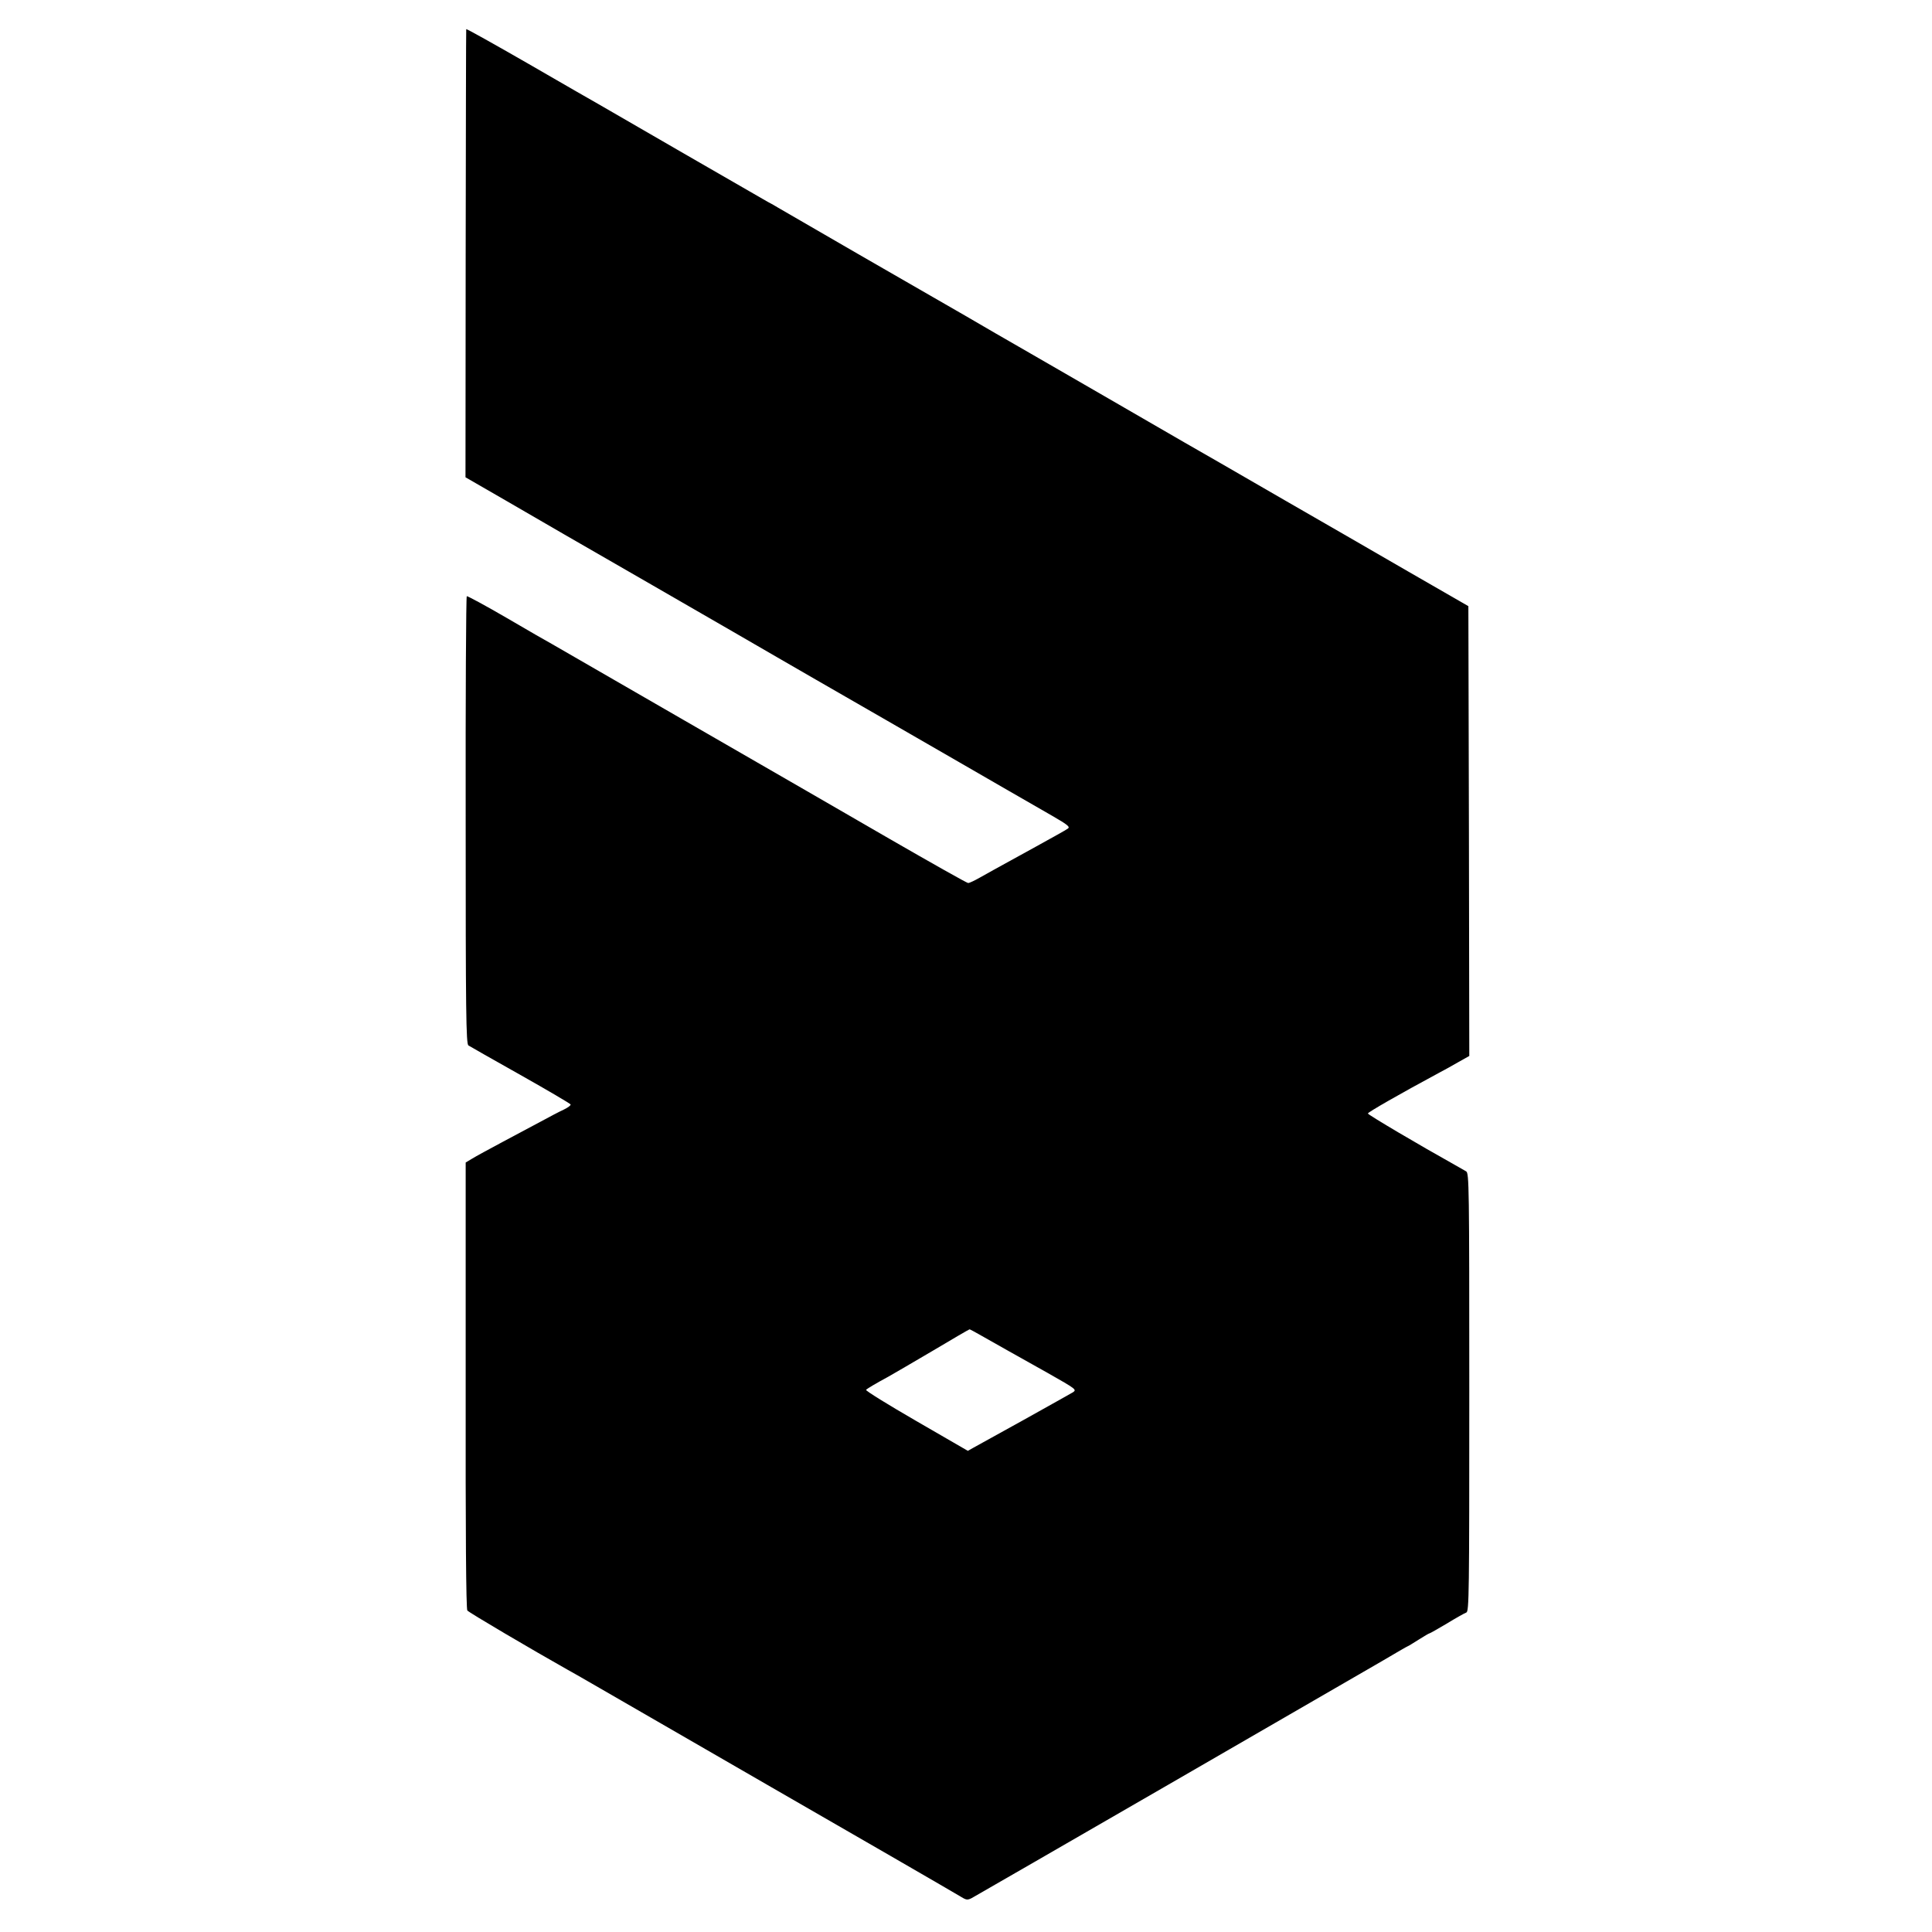
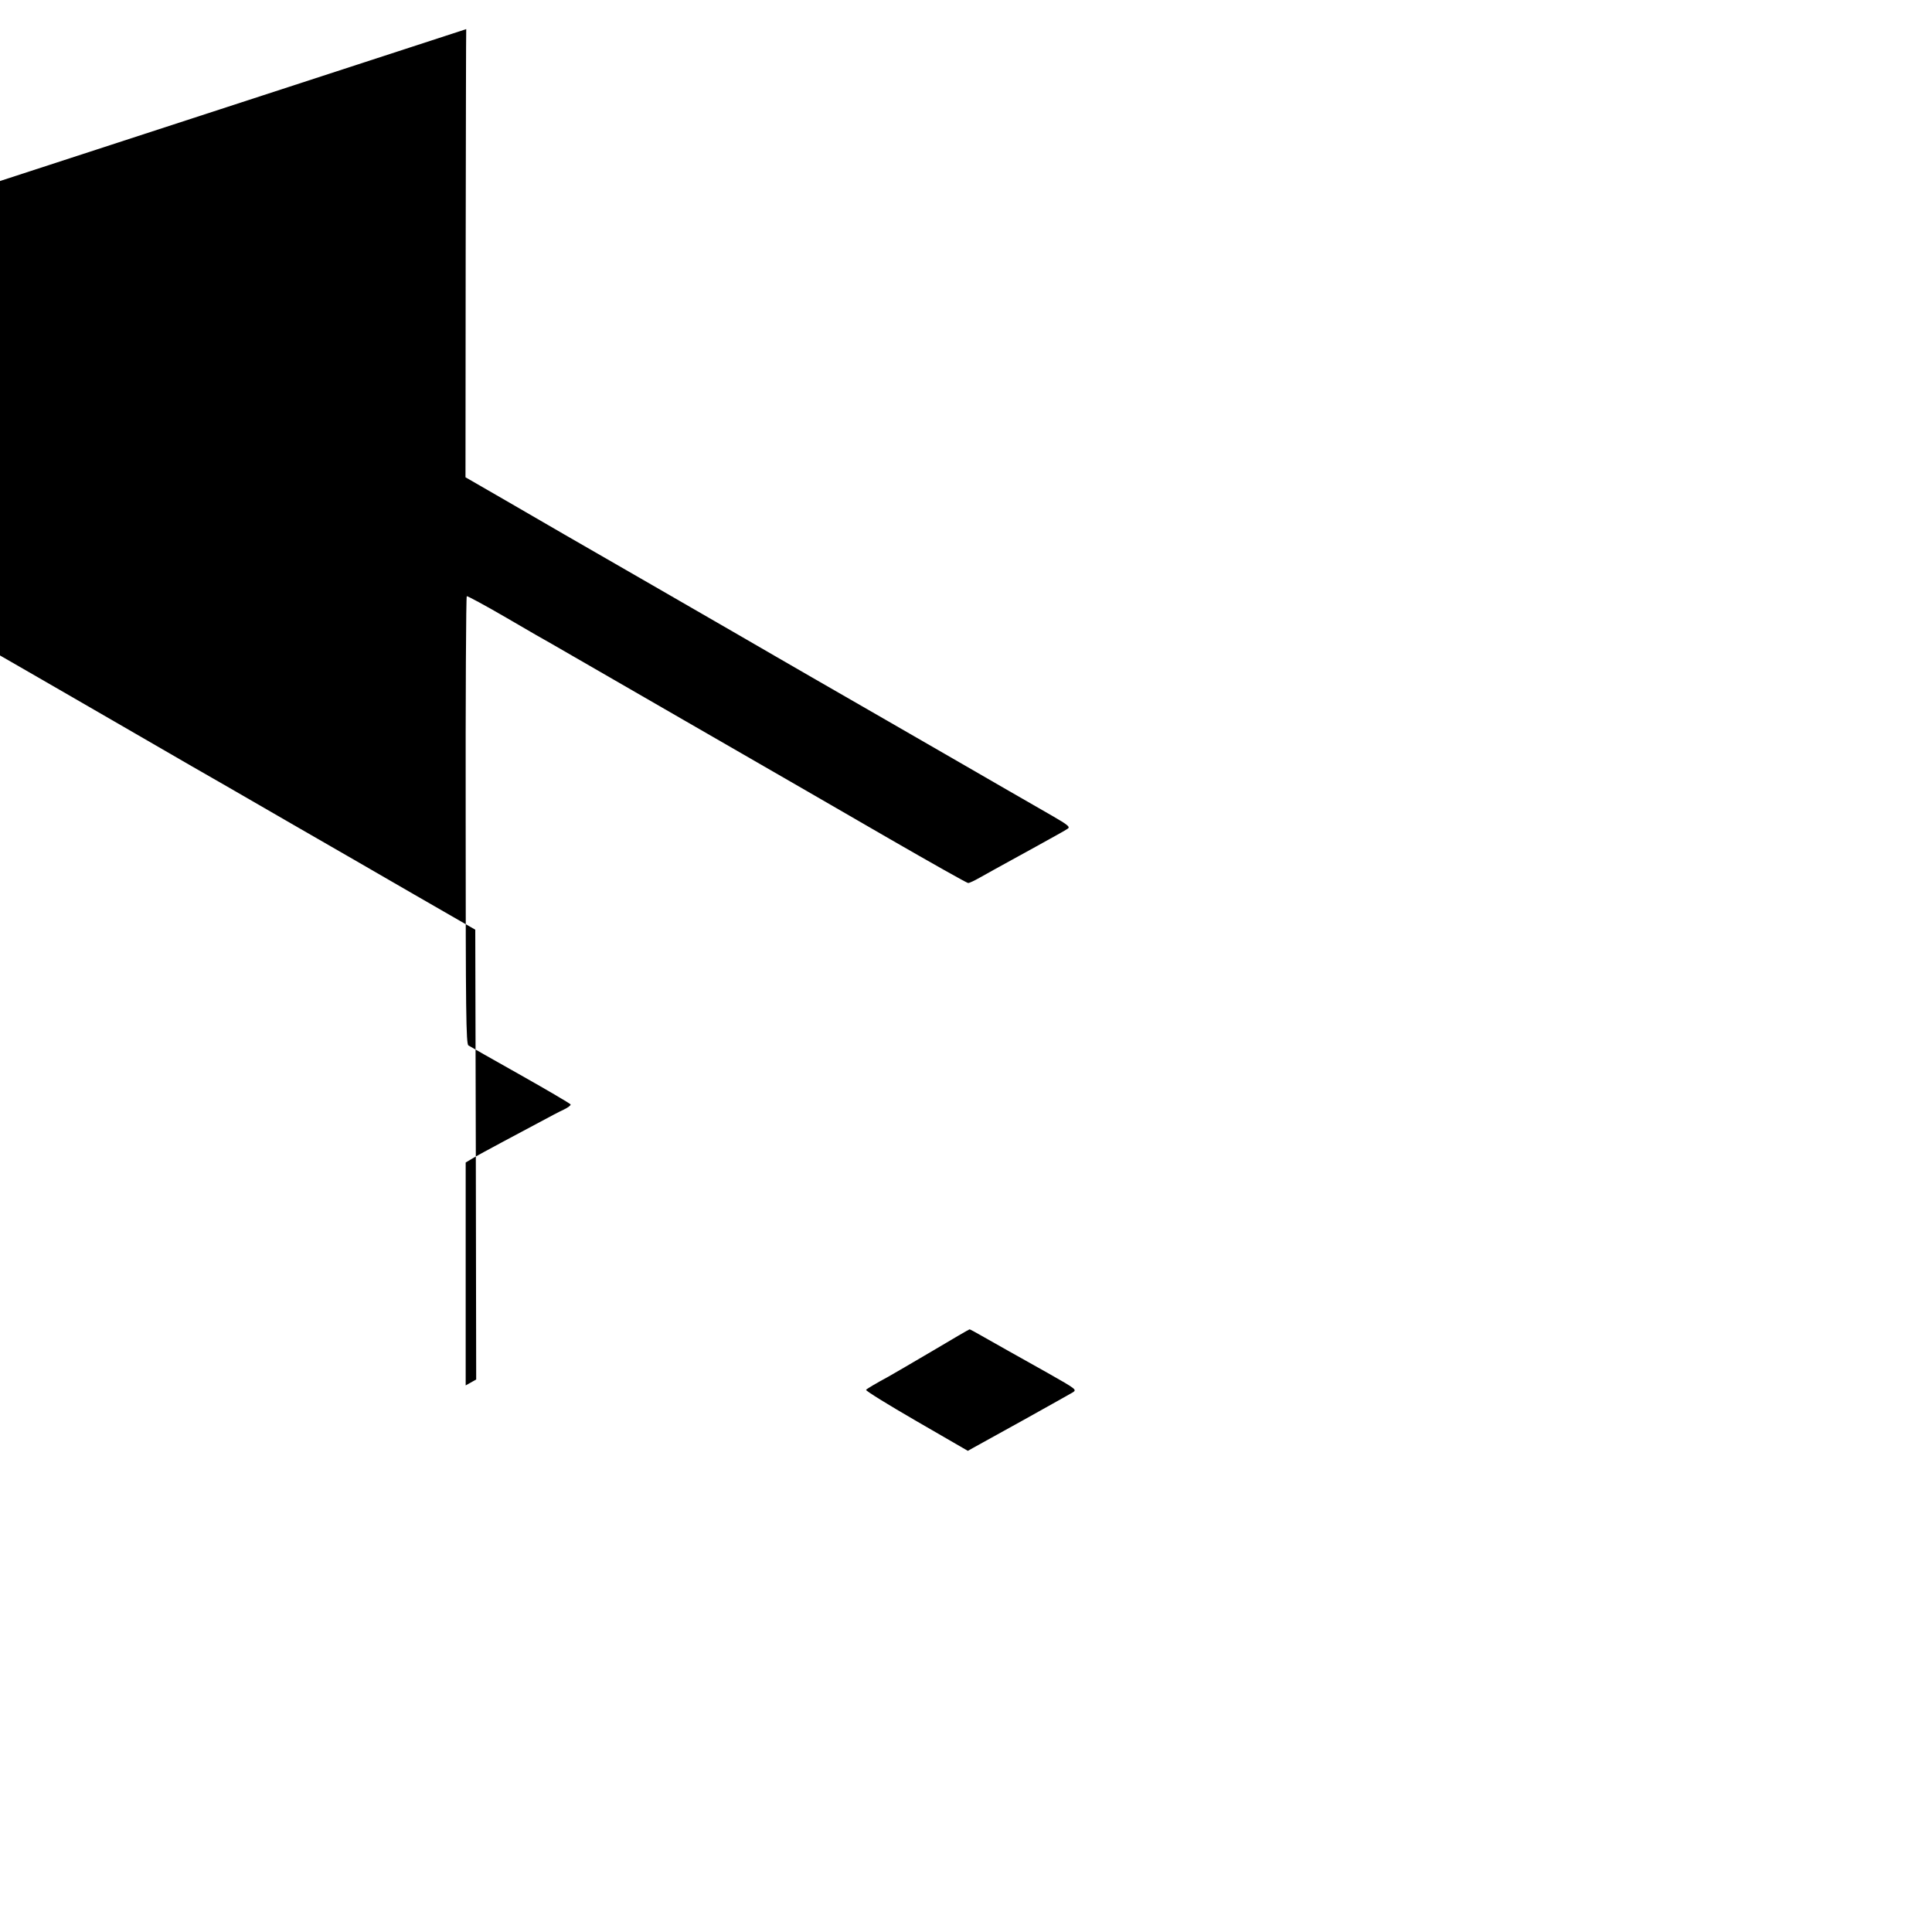
<svg xmlns="http://www.w3.org/2000/svg" version="1.0" width="1048pt" height="1048pt" viewBox="0 0 1048 1048" preserveAspectRatio="xMidYMid meet">
  <g transform="translate(0,1048) scale(0.1,-0.1)" fill="#000000" stroke="none">
-     <path d="M2529 10322 c-1 -4 -2 -552 -3 -1219 l-1 -1212 215 -124 c118 -69 478 -277 800 -462 322 -186 626 -361 675 -390 50 -29 315 -182 590 -340 275 -159 568 -327 650 -375 83 -48 196 -113 252 -145 87 -50 99 -61 85 -70 -9 -7 -87 -50 -172 -97 -248 -136 -252 -139 -306 -169 -28 -16 -56 -29 -62 -29 -7 0 -200 109 -429 241 -230 133 -431 249 -448 259 -16 9 -325 187 -685 395 -360 208 -673 388 -695 401 -22 12 -134 76 -248 143 -115 67 -212 119 -215 117 -4 -2 -7 -549 -6 -1216 0 -1040 2 -1213 15 -1221 8 -5 134 -77 282 -160 147 -83 270 -155 272 -160 3 -4 -14 -17 -37 -28 -24 -11 -79 -40 -123 -64 -44 -23 -138 -74 -210 -112 -71 -38 -145 -78 -164 -90 l-35 -21 0 -1209 c-1 -791 2 -1212 9 -1221 8 -11 355 -215 545 -322 41 -22 169 -97 750 -432 102 -59 262 -151 355 -205 381 -219 1002 -578 1031 -596 26 -16 33 -16 55 -5 35 19 2057 1187 2223 1284 76 45 140 82 142 82 2 0 28 16 58 35 30 19 57 35 60 35 3 0 45 24 94 53 49 30 97 57 106 60 15 6 16 102 16 1194 0 1121 -1 1189 -17 1199 -10 6 -38 22 -63 36 -183 102 -470 271 -470 278 0 7 175 107 381 218 31 16 81 44 112 62 l57 32 -2 1220 -3 1220 -330 190 c-181 105 -476 275 -655 378 -179 103 -341 197 -360 208 -19 10 -294 169 -610 352 -316 183 -591 341 -610 352 -19 11 -93 54 -165 96 -71 41 -149 86 -172 99 -52 29 -751 433 -845 488 -9 6 -34 20 -55 31 -21 12 -227 131 -458 264 -231 134 -438 253 -460 266 -22 12 -192 110 -377 217 -186 107 -338 192 -339 189z m2810 -7096 c42 -24 101 -57 131 -74 30 -17 126 -71 214 -120 155 -88 158 -90 135 -105 -13 -8 -132 -74 -264 -148 -132 -73 -255 -141 -273 -151 l-32 -18 -280 162 c-154 89 -277 165 -272 169 8 8 52 34 122 72 25 14 133 77 240 140 107 64 197 116 199 116 2 1 38 -19 80 -43z" />
+     <path d="M2529 10322 c-1 -4 -2 -552 -3 -1219 l-1 -1212 215 -124 c118 -69 478 -277 800 -462 322 -186 626 -361 675 -390 50 -29 315 -182 590 -340 275 -159 568 -327 650 -375 83 -48 196 -113 252 -145 87 -50 99 -61 85 -70 -9 -7 -87 -50 -172 -97 -248 -136 -252 -139 -306 -169 -28 -16 -56 -29 -62 -29 -7 0 -200 109 -429 241 -230 133 -431 249 -448 259 -16 9 -325 187 -685 395 -360 208 -673 388 -695 401 -22 12 -134 76 -248 143 -115 67 -212 119 -215 117 -4 -2 -7 -549 -6 -1216 0 -1040 2 -1213 15 -1221 8 -5 134 -77 282 -160 147 -83 270 -155 272 -160 3 -4 -14 -17 -37 -28 -24 -11 -79 -40 -123 -64 -44 -23 -138 -74 -210 -112 -71 -38 -145 -78 -164 -90 l-35 -21 0 -1209 l57 32 -2 1220 -3 1220 -330 190 c-181 105 -476 275 -655 378 -179 103 -341 197 -360 208 -19 10 -294 169 -610 352 -316 183 -591 341 -610 352 -19 11 -93 54 -165 96 -71 41 -149 86 -172 99 -52 29 -751 433 -845 488 -9 6 -34 20 -55 31 -21 12 -227 131 -458 264 -231 134 -438 253 -460 266 -22 12 -192 110 -377 217 -186 107 -338 192 -339 189z m2810 -7096 c42 -24 101 -57 131 -74 30 -17 126 -71 214 -120 155 -88 158 -90 135 -105 -13 -8 -132 -74 -264 -148 -132 -73 -255 -141 -273 -151 l-32 -18 -280 162 c-154 89 -277 165 -272 169 8 8 52 34 122 72 25 14 133 77 240 140 107 64 197 116 199 116 2 1 38 -19 80 -43z" />
  </g>
</svg>